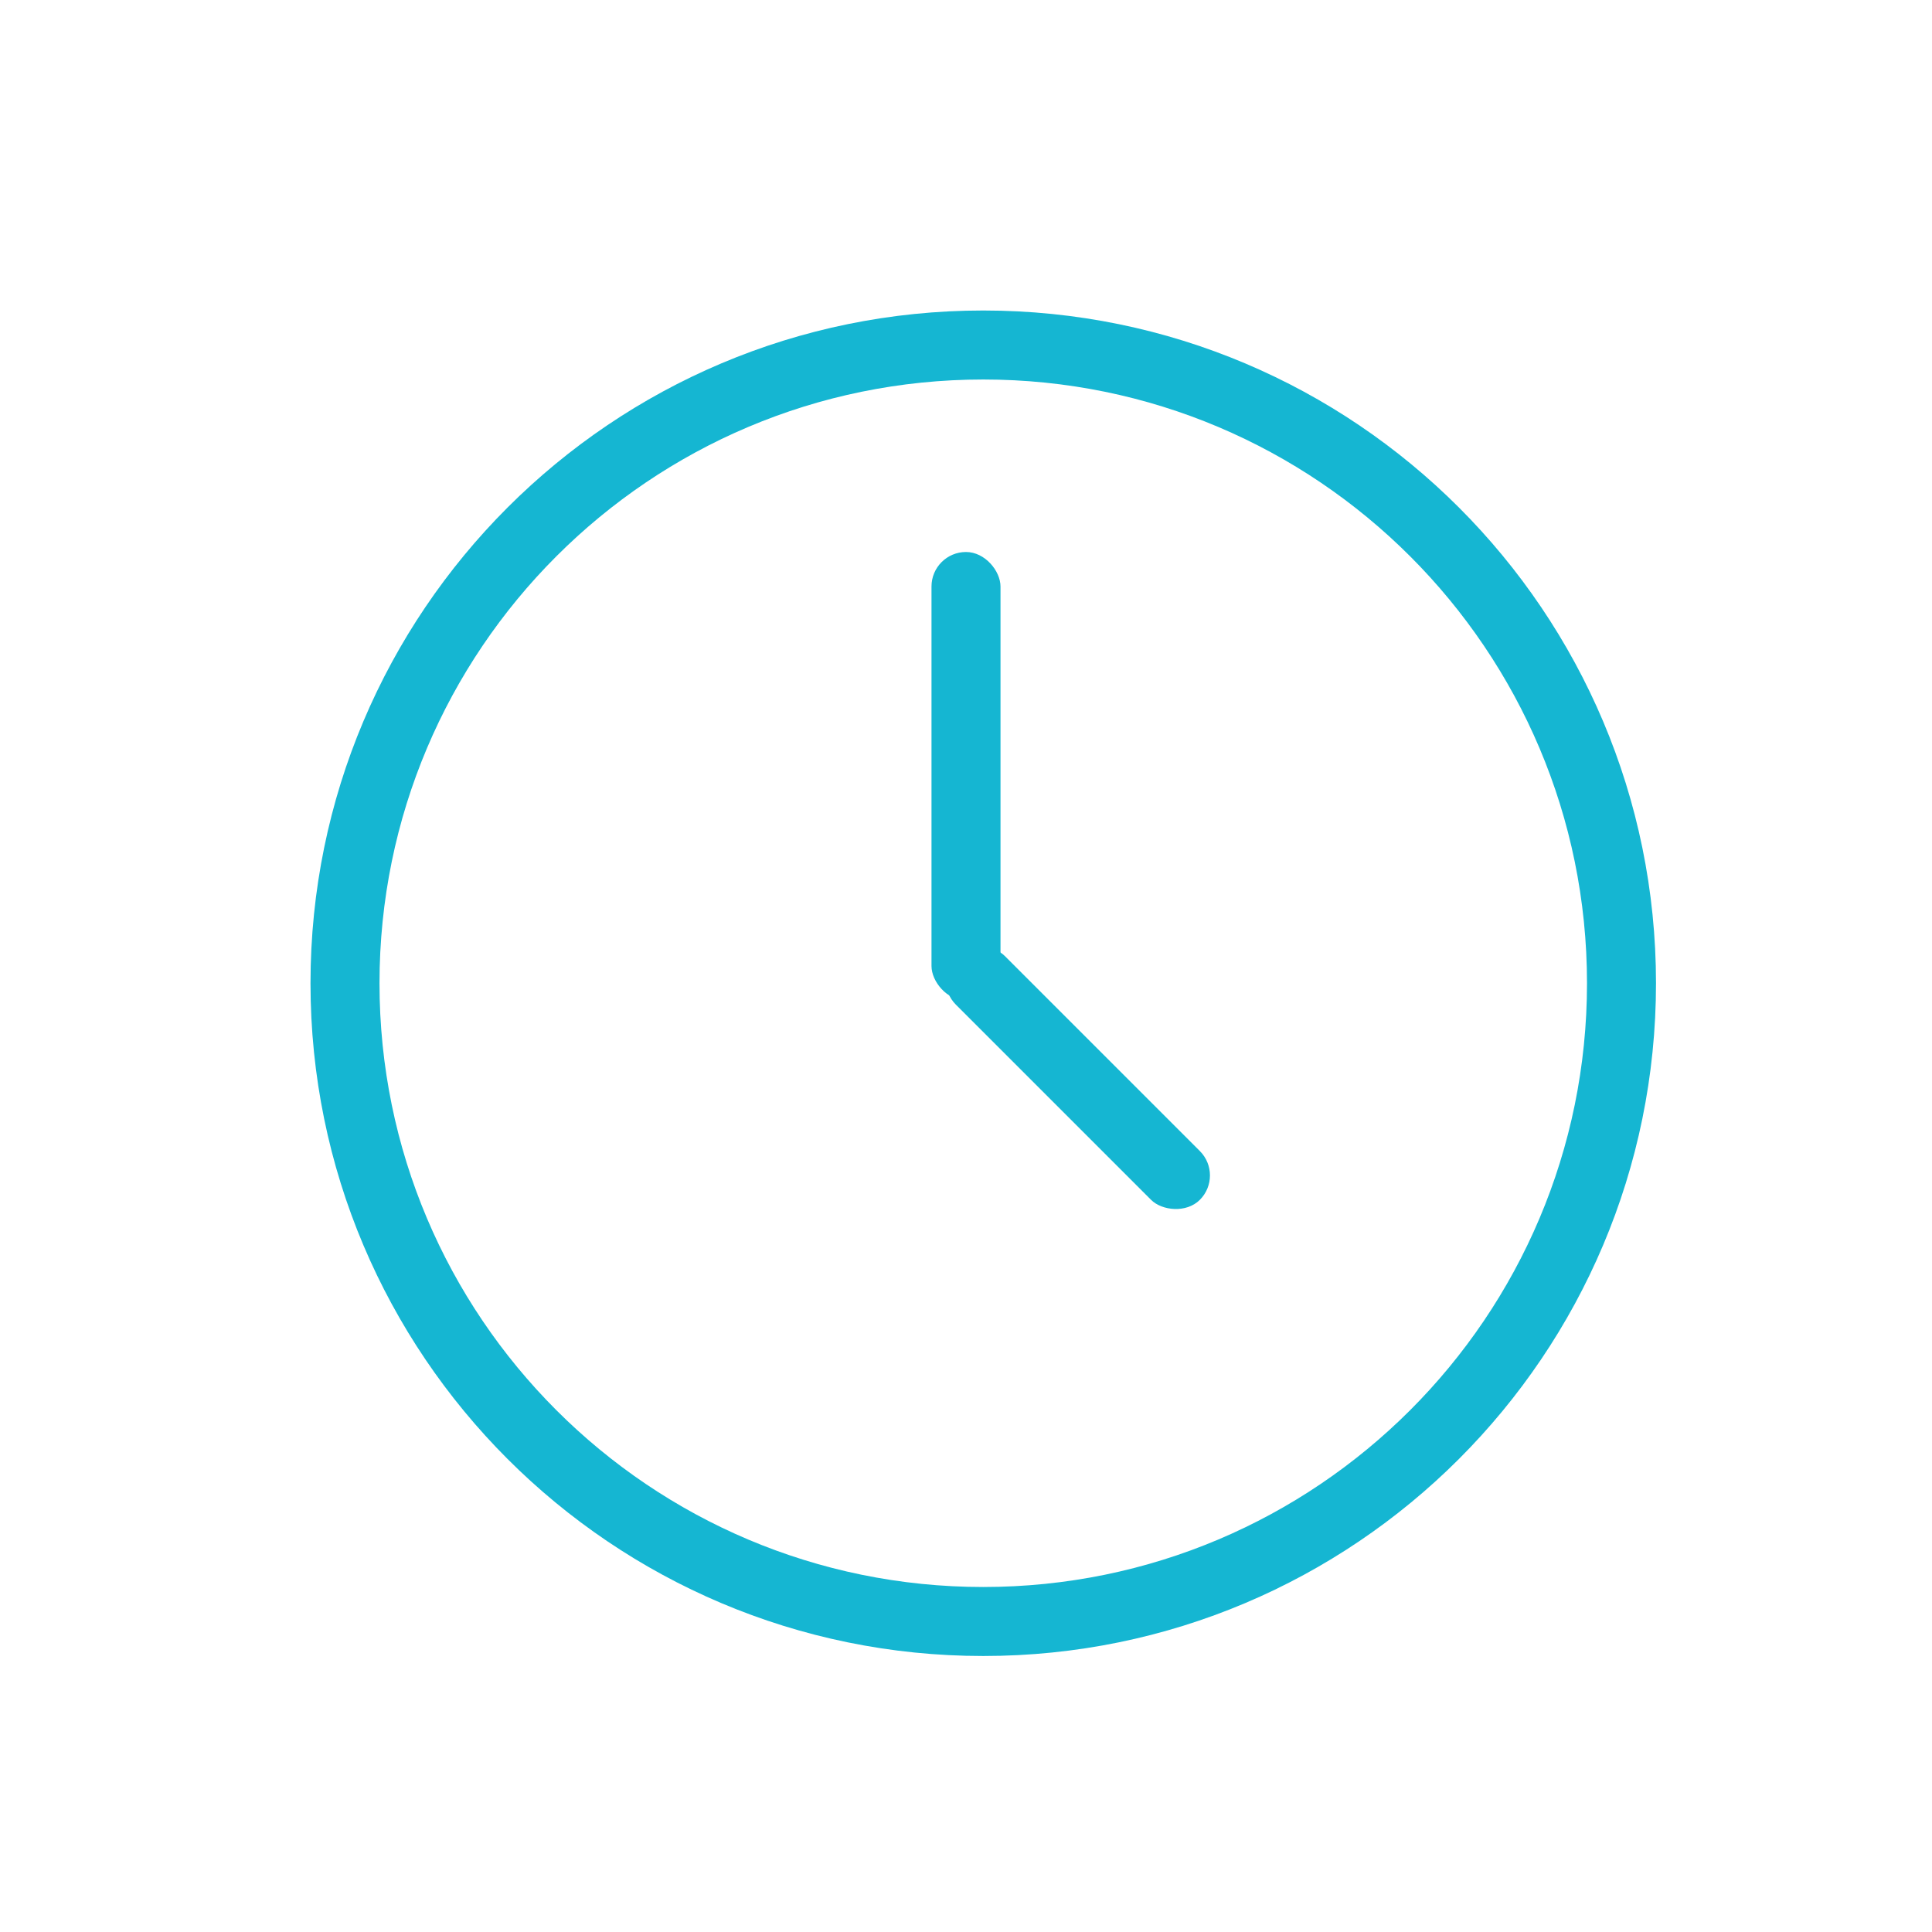
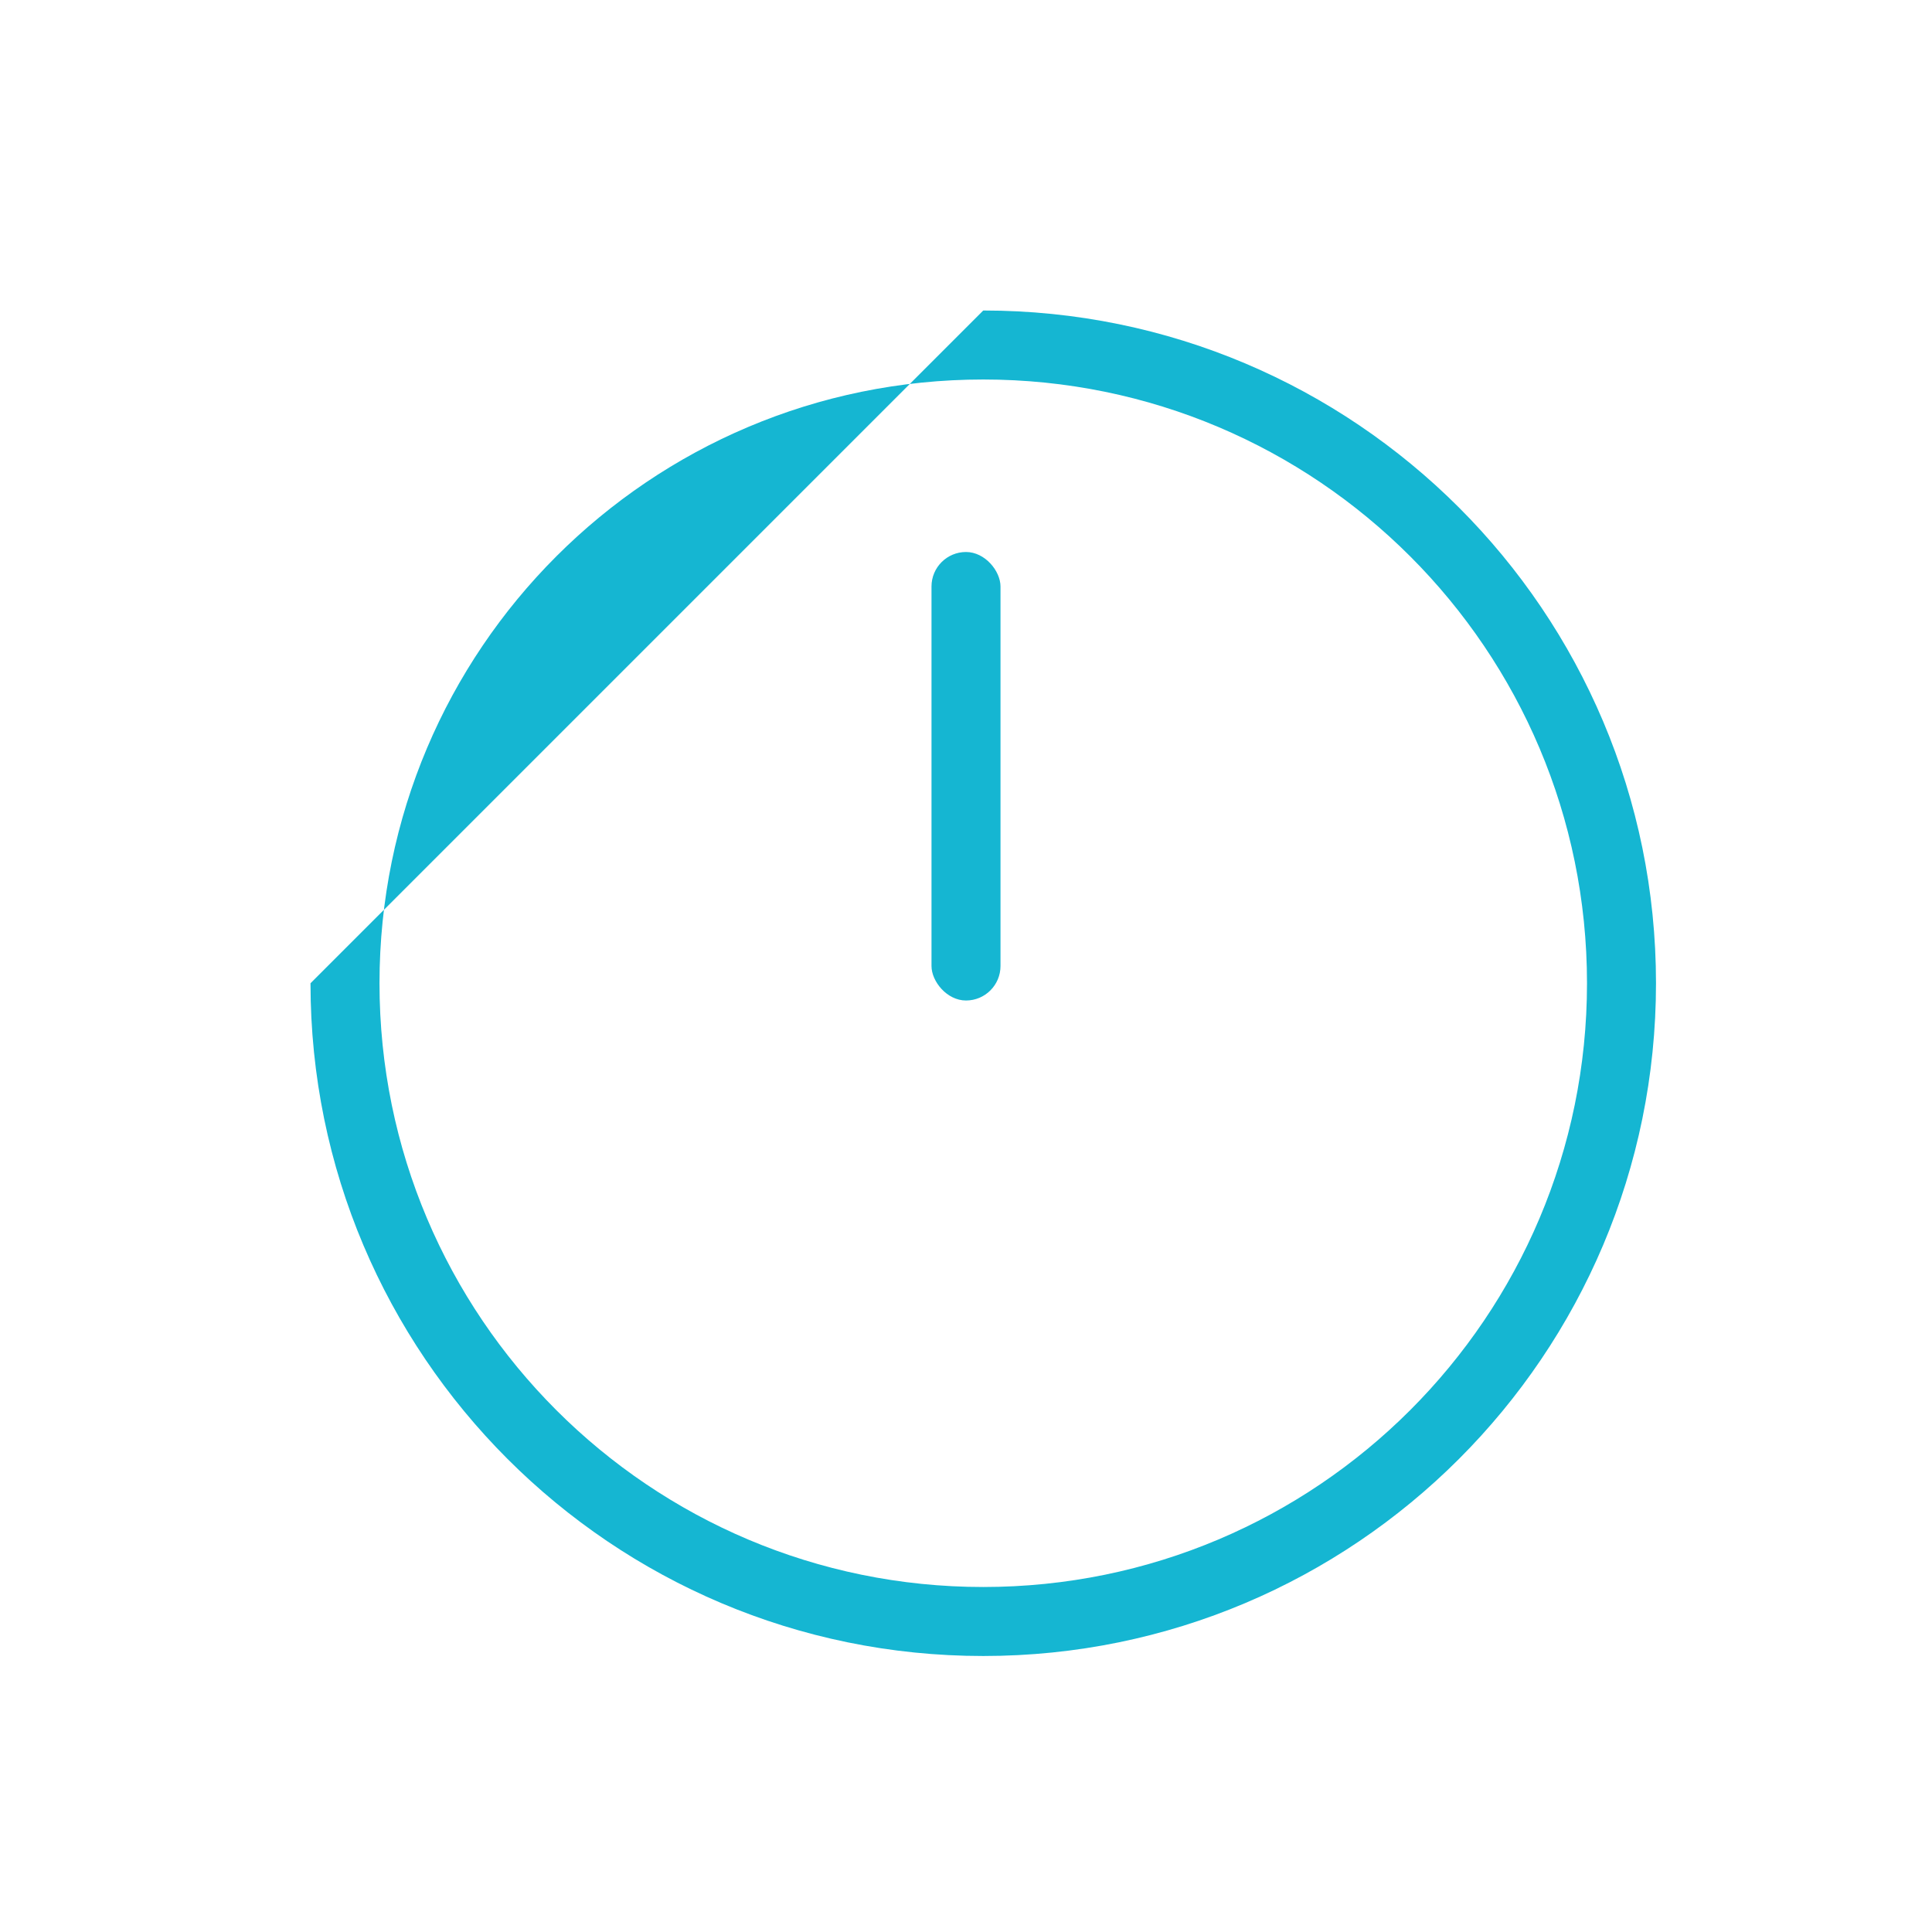
<svg xmlns="http://www.w3.org/2000/svg" width="56" height="56" viewBox="0 0 56 56" fill="none">
  <rect x="27" y="16" width="2" height="13" rx="1" fill="#15B6D2" />
-   <rect x="27" y="28.414" width="2" height="10" rx="1" transform="rotate(-45 27 28.414)" fill="#15B6D2" />
-   <path fill-rule="evenodd" clip-rule="evenodd" d="M9 28.5C9 39.27 17.73 48 28.5 48C39.27 48 48 39.27 48 28.5C48 17.73 39.27 9 28.5 9C17.73 9 9 17.73 9 28.5ZM46 28.5C46 38.165 38.165 46 28.5 46C18.835 46 11 38.165 11 28.5C11 18.835 18.835 11 28.5 11C38.165 11 46 18.835 46 28.5Z" fill="#15B6D2" />
+   <path fill-rule="evenodd" clip-rule="evenodd" d="M9 28.5C9 39.27 17.73 48 28.5 48C39.27 48 48 39.27 48 28.5C48 17.73 39.27 9 28.5 9ZM46 28.5C46 38.165 38.165 46 28.5 46C18.835 46 11 38.165 11 28.5C11 18.835 18.835 11 28.5 11C38.165 11 46 18.835 46 28.5Z" fill="#15B6D2" />
</svg>